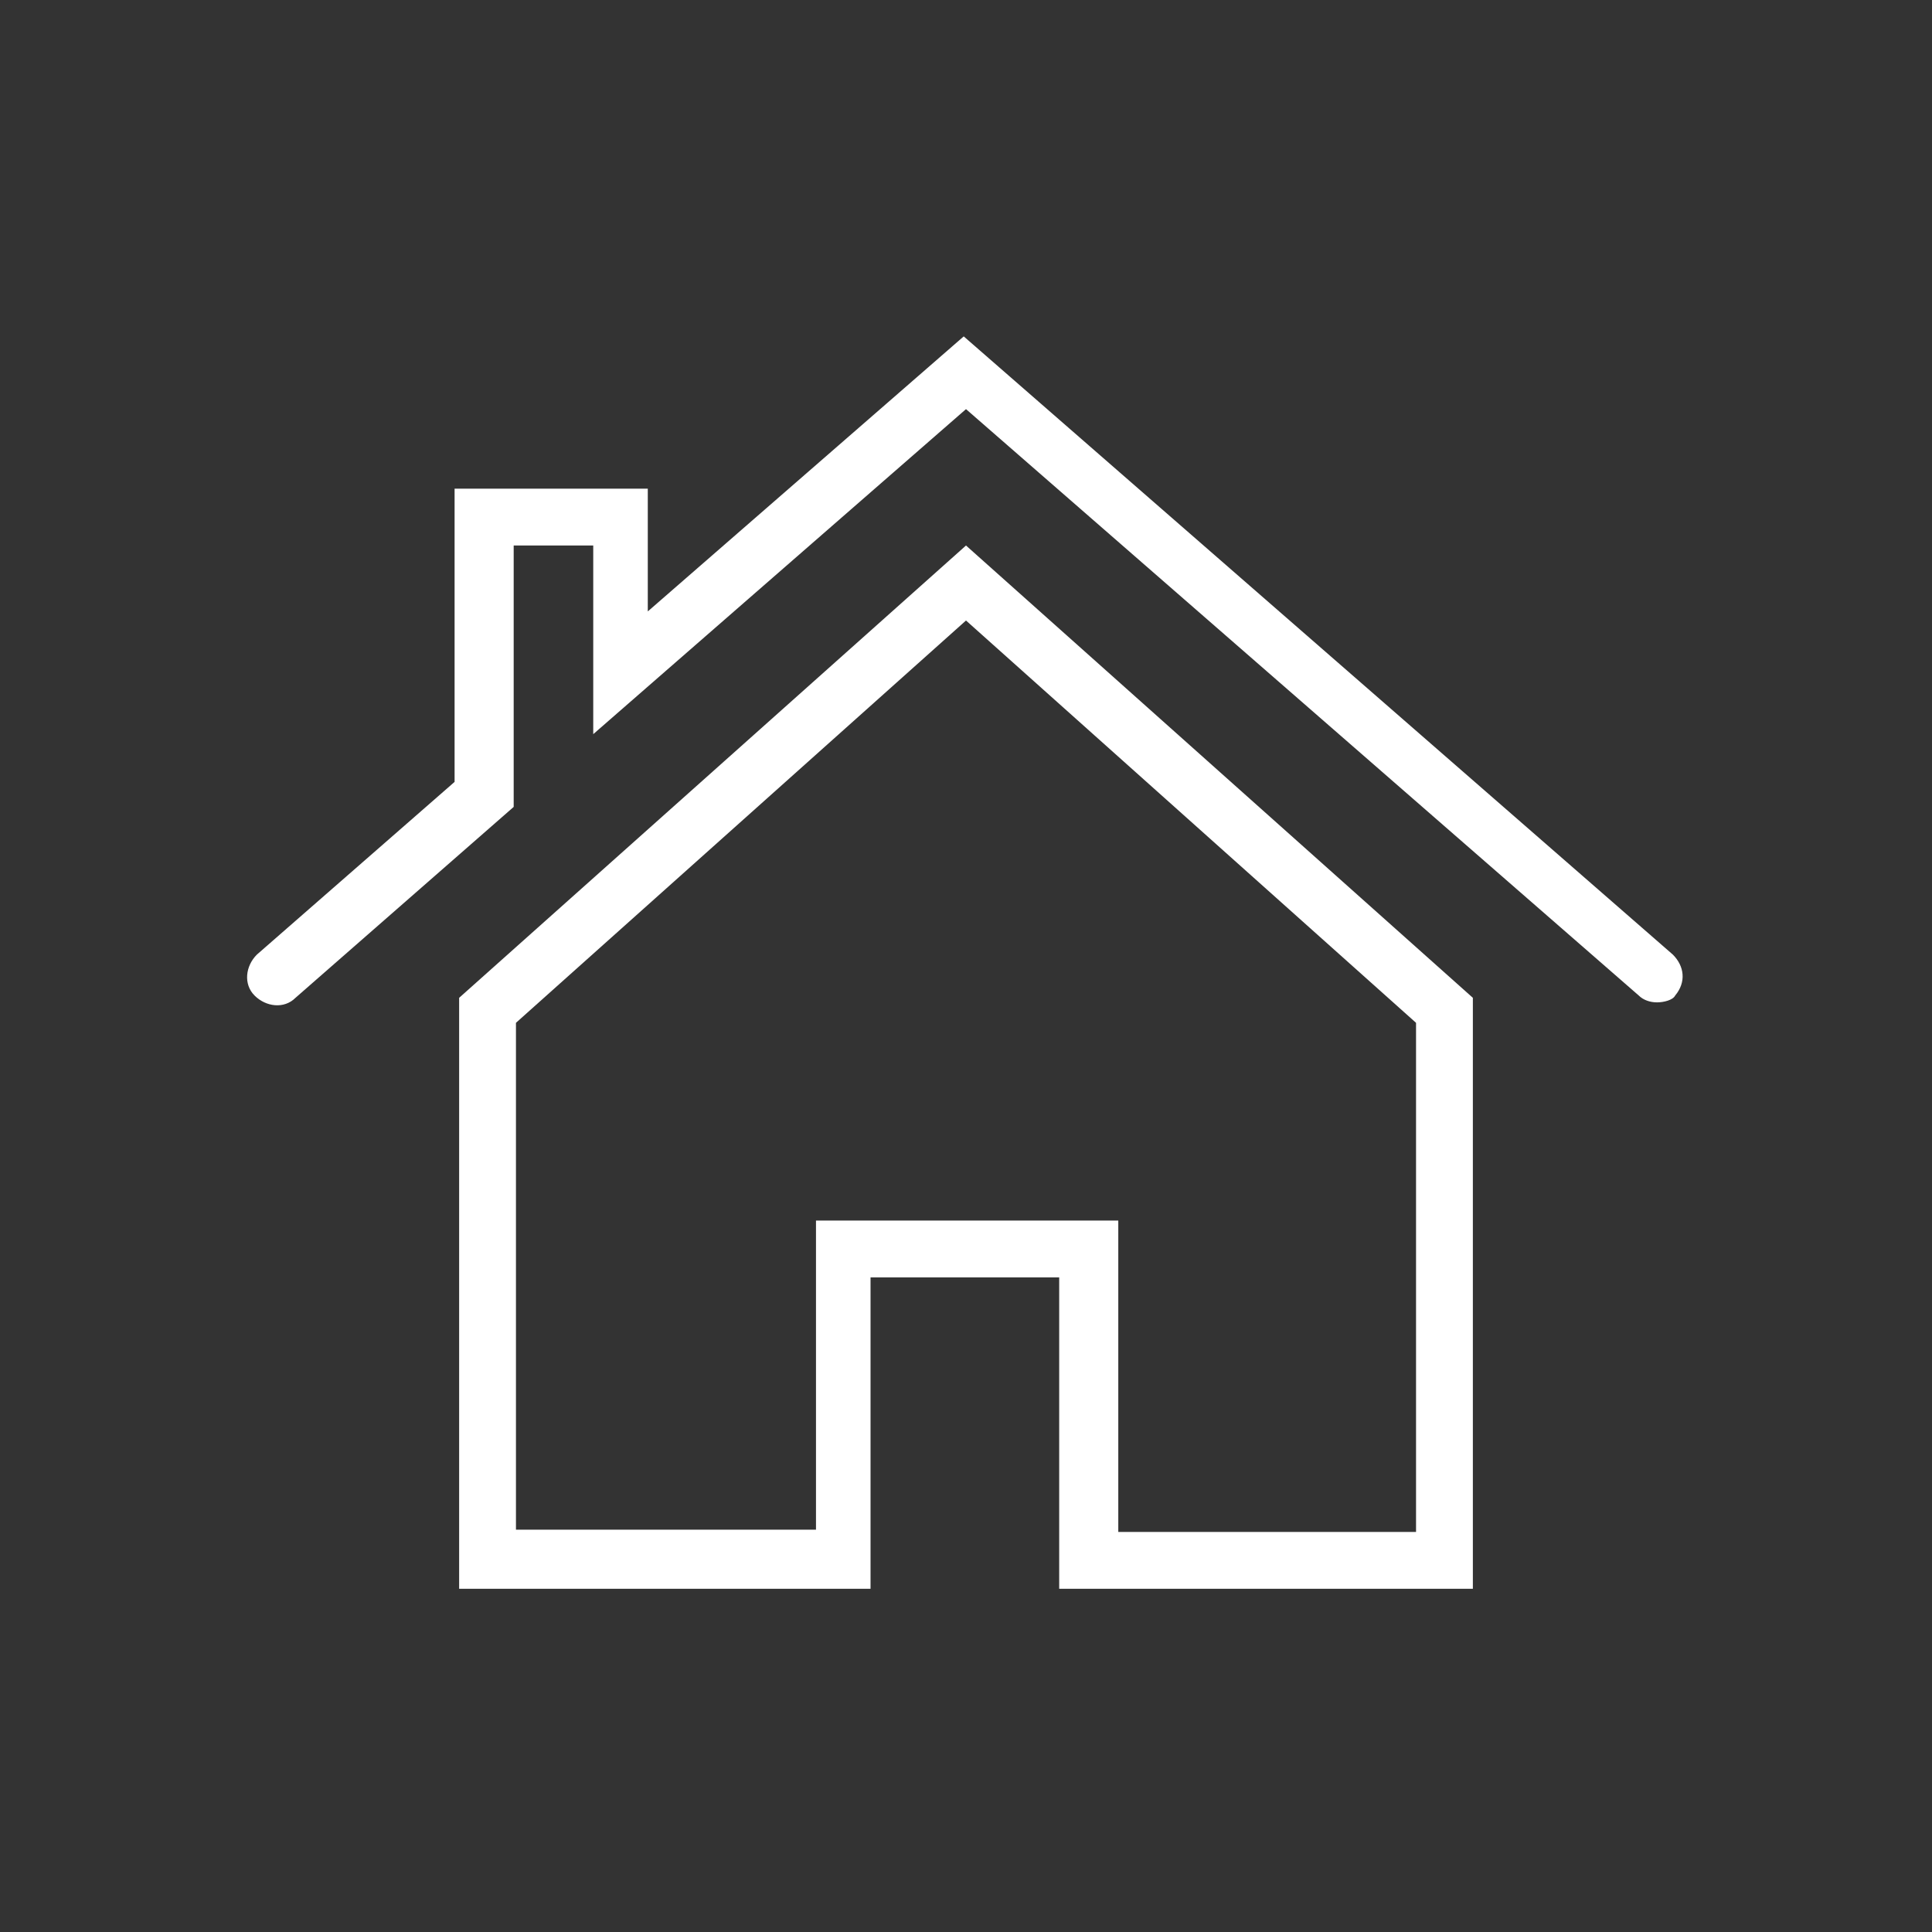
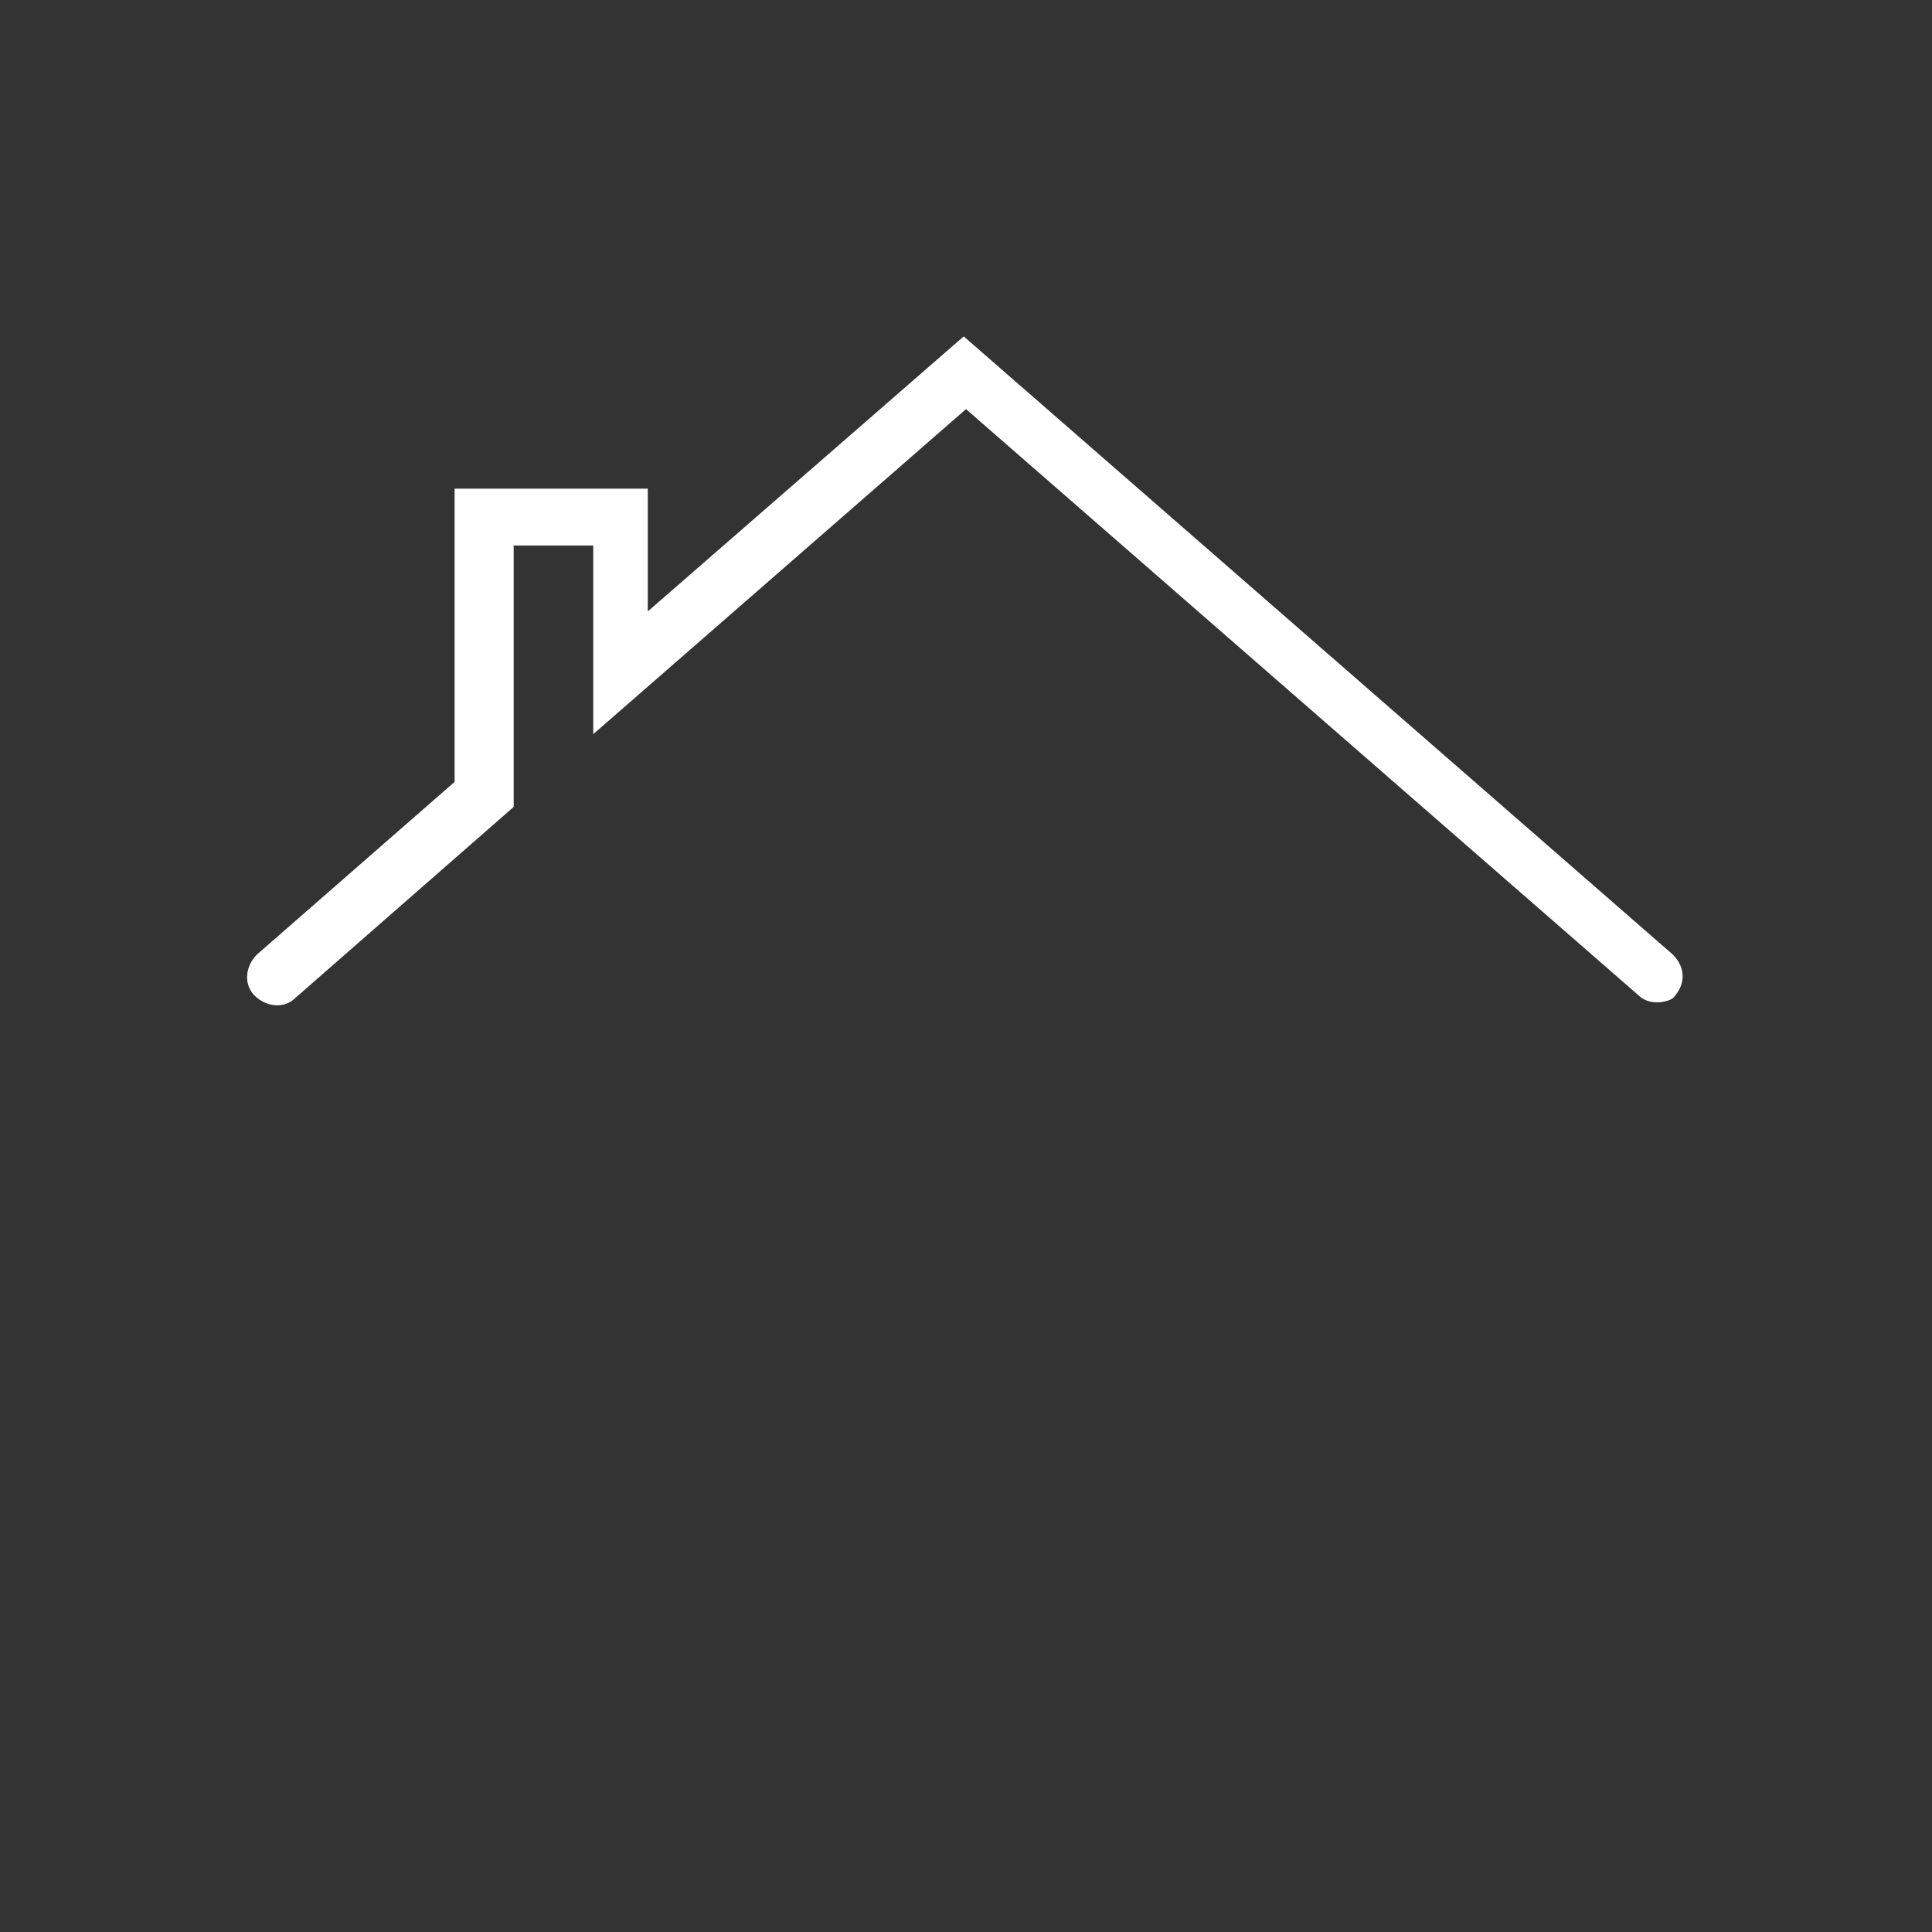
<svg xmlns="http://www.w3.org/2000/svg" version="1.1" id="Layer_1" x="0px" y="0px" viewBox="0 0 85 85" style="enable-background:new 0 0 85 85;" xml:space="preserve">
  <rect x="0" y="0" width="85" height="85" fill="#333333" stroke="none" />
  <style type="text/css">
	.st0{fill:#FFFFFF;}
</style>
  <g>
    <g>
-       <path class="st0" d="M64.8,69.9H46.6V56.2h-8.3v13.7H20.2v-26L42.5,24l22.3,19.9V69.9z M49.1,67.4h13.2V45L42.5,27.3L22.7,45v22.3    h13.2V53.7h13.3V67.4z" />
-     </g>
+       </g>
    <g>
      <path class="st0" d="M72.9,44.1c-0.3,0-0.6-0.1-0.8-0.3L42.5,18L26.1,32.3V24h-3.5v11.5l-9.6,8.4c-0.5,0.5-1.3,0.4-1.8-0.1    c-0.5-0.5-0.4-1.3,0.1-1.8l8.7-7.6V21.5h8.5v5.4l13.9-12.1l31.2,27.2c0.5,0.5,0.6,1.2,0.1,1.8C73.6,44,73.2,44.1,72.9,44.1z" />
    </g>
  </g>
</svg>